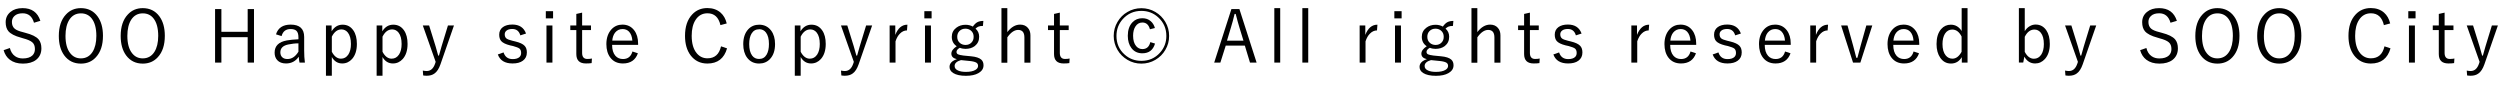
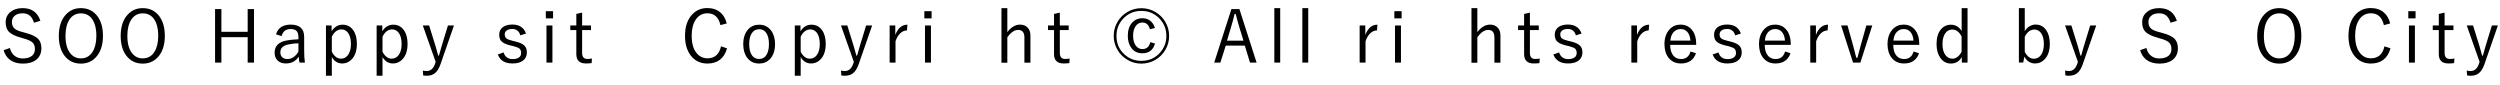
<svg xmlns="http://www.w3.org/2000/svg" id="_レイヤー_2" data-name="レイヤー 2" width="344.3" height="11.77" viewBox="0 0 344.3 11.77">
  <defs>
    <style>
      .cls-1 {
        stroke-width: 0px;
      }
    </style>
  </defs>
  <g id="_レイヤー6" data-name="レイヤー6">
    <g>
      <path class="cls-1" d="M5.55,2.87l-.87.26c-.25-.87-.77-1.3-1.56-1.3-.49,0-.87.12-1.13.37-.23.21-.35.49-.35.82,0,.41.13.72.38.93.22.19.61.35,1.15.48l.32.09c.9.23,1.51.53,1.83.91.25.3.38.71.38,1.23,0,.68-.25,1.21-.74,1.59-.45.34-1.05.51-1.8.51s-1.33-.18-1.8-.53c-.41-.31-.7-.75-.86-1.32l.86-.3c.12.5.36.88.72,1.13.3.21.65.31,1.06.31.59,0,1.03-.14,1.32-.41.23-.22.35-.52.35-.88,0-.42-.12-.73-.37-.94-.24-.21-.67-.39-1.28-.55l-.29-.09c-.83-.22-1.4-.52-1.71-.88-.25-.3-.38-.71-.38-1.24,0-.58.22-1.06.67-1.42.42-.35.97-.52,1.66-.52,1.26,0,2.07.58,2.45,1.75Z" />
      <path class="cls-1" d="M11.14,1.12c.97,0,1.74.38,2.29,1.13.5.68.75,1.57.75,2.68,0,1.27-.32,2.25-.97,2.95-.54.59-1.23.88-2.07.88-.97,0-1.73-.38-2.29-1.13-.5-.68-.75-1.57-.75-2.68,0-1.27.33-2.26.98-2.95.54-.59,1.23-.88,2.06-.88ZM11.14,1.84c-.69,0-1.22.3-1.6.89-.34.54-.52,1.28-.52,2.21,0,1.06.22,1.86.67,2.41.37.46.85.69,1.45.69.69,0,1.23-.3,1.61-.9.34-.54.52-1.27.52-2.2,0-1.06-.22-1.87-.66-2.42-.37-.46-.86-.68-1.46-.68Z" />
      <path class="cls-1" d="M19.66,1.12c.97,0,1.74.38,2.29,1.13.5.68.75,1.57.75,2.68,0,1.27-.32,2.25-.97,2.95-.54.59-1.23.88-2.07.88-.97,0-1.73-.38-2.29-1.13-.5-.68-.75-1.57-.75-2.68,0-1.27.33-2.26.98-2.95.54-.59,1.23-.88,2.06-.88ZM19.66,1.84c-.69,0-1.22.3-1.6.89-.34.54-.52,1.28-.52,2.21,0,1.06.22,1.86.67,2.41.37.46.85.69,1.45.69.69,0,1.23-.3,1.61-.9.34-.54.52-1.27.52-2.2,0-1.06-.22-1.87-.66-2.42-.37-.46-.86-.68-1.46-.68Z" />
      <path class="cls-1" d="M34.98,1.25v7.37h-.87v-3.5h-3.62v3.5h-.87V1.25h.87v3.13h3.62V1.25h.87Z" />
      <path class="cls-1" d="M38.01,4.73c.28-.9.96-1.34,2.03-1.34,1.23,0,1.85.57,1.85,1.7v1.87c0,.6.03,1.15.1,1.66h-.74c-.05-.21-.08-.48-.11-.81-.42.62-1.01.93-1.75.93-.52,0-.93-.15-1.21-.46-.24-.26-.36-.61-.36-1.03,0-.92.56-1.48,1.68-1.68.42-.08.96-.13,1.6-.16v-.27c0-.44-.1-.74-.29-.91-.17-.15-.43-.23-.79-.23-.65,0-1.07.32-1.24.97l-.77-.24ZM41.1,5.97c-.47,0-.94.06-1.42.16-.71.15-1.07.51-1.07,1.08,0,.3.1.54.29.7.17.15.4.22.69.22.6,0,1.1-.34,1.51-1.01v-1.15Z" />
      <path class="cls-1" d="M45.67,3.51v.8c.38-.61.88-.91,1.51-.91s1.12.26,1.48.78c.33.47.49,1.1.49,1.87,0,.88-.22,1.57-.66,2.07-.37.41-.82.62-1.36.62-.62,0-1.1-.3-1.43-.89v2.58h-.81V3.51h.78ZM45.7,5.04v2.09c.33.63.75.95,1.26.95.43,0,.76-.19,1.02-.58.23-.36.35-.84.35-1.44,0-.69-.14-1.21-.42-1.57-.23-.29-.53-.44-.88-.44-.55,0-.99.33-1.32.98Z" />
      <path class="cls-1" d="M52.65,3.51v.8c.38-.61.88-.91,1.51-.91s1.12.26,1.48.78c.33.47.49,1.1.49,1.87,0,.88-.22,1.57-.66,2.07-.37.41-.82.62-1.36.62-.62,0-1.1-.3-1.43-.89v2.58h-.81V3.51h.78ZM52.68,5.04v2.09c.33.63.75.95,1.26.95.43,0,.76-.19,1.02-.58.23-.36.35-.84.35-1.44,0-.69-.14-1.21-.42-1.57-.23-.29-.53-.44-.88-.44-.55,0-.99.33-1.32.98Z" />
      <path class="cls-1" d="M62.52,3.51l-1.86,5.35c-.21.6-.48,1.02-.82,1.26-.28.21-.64.31-1.07.31-.17,0-.33-.01-.49-.04l-.05-.67c.2.04.38.06.53.06.55,0,.93-.34,1.16-1.02l.08-.24-1.77-5.01h.87l.9,2.9c.07.21.18.62.35,1.25h.1c.19-.69.31-1.11.36-1.27l.88-2.88h.83Z" />
      <path class="cls-1" d="M72.44,4.62l-.78.25c-.17-.59-.54-.88-1.11-.88-.35,0-.62.08-.8.23-.16.13-.24.3-.24.5,0,.26.08.45.24.58.15.11.42.22.81.31l.41.1c.62.15,1.05.35,1.28.6.21.22.31.52.31.92,0,.48-.18.86-.55,1.13-.35.26-.82.38-1.42.38-1.05,0-1.73-.41-2.03-1.24l.79-.28c.2.62.62.92,1.26.92.42,0,.73-.1.93-.28.15-.14.23-.33.23-.56,0-.29-.08-.49-.24-.62-.15-.11-.44-.22-.87-.34l-.41-.09c-.6-.15-1.01-.35-1.23-.6-.18-.21-.27-.51-.27-.88,0-.44.17-.79.51-1.04.32-.23.75-.35,1.3-.35.95,0,1.58.41,1.88,1.23Z" />
      <path class="cls-1" d="M76.17,1.54v.99h-1v-.99h1ZM76.08,3.51v5.11h-.82V3.51h.82Z" />
      <path class="cls-1" d="M80.17,1.74v1.77h1.22v.63h-1.22v3.15c0,.55.24.83.71.83.24,0,.46-.02.64-.06l-.04.63c-.23.04-.5.05-.79.05-.88,0-1.32-.43-1.32-1.3v-3.3h-.83v-.63h.83v-1.59l.8-.18Z" />
-       <path class="cls-1" d="M87.88,6.18h-3.58c0,.66.15,1.16.46,1.51.26.29.61.44,1.04.44.67,0,1.11-.35,1.3-1.04l.75.25c-.33.93-1.02,1.4-2.06,1.4-.75,0-1.32-.27-1.73-.8-.36-.47-.55-1.09-.55-1.86,0-.86.24-1.54.71-2.05.4-.43.91-.64,1.5-.64.68,0,1.22.26,1.62.78.36.47.54,1.08.54,1.83v.18ZM87.09,5.6c-.04-.55-.2-.96-.46-1.24-.23-.24-.53-.36-.89-.36-.42,0-.76.16-1.03.49-.22.28-.35.65-.39,1.1h2.77Z" />
      <path class="cls-1" d="M100.08,3.23l-.86.23c-.25-1.08-.84-1.63-1.79-1.63-.69,0-1.24.3-1.63.9-.36.55-.54,1.28-.54,2.2,0,1.05.23,1.85.7,2.41.39.46.88.69,1.47.69,1,0,1.62-.55,1.87-1.65l.83.28c-.4,1.39-1.3,2.09-2.71,2.09-.97,0-1.74-.38-2.31-1.13-.51-.68-.77-1.57-.77-2.68,0-1.27.33-2.25.99-2.95.55-.59,1.25-.88,2.09-.88.73,0,1.34.21,1.82.63.41.36.69.85.84,1.47Z" />
      <path class="cls-1" d="M104.55,3.4c.69,0,1.24.27,1.65.81.36.48.54,1.1.54,1.86,0,.88-.23,1.56-.69,2.05-.39.42-.9.63-1.5.63-.7,0-1.26-.27-1.66-.81-.35-.47-.53-1.09-.53-1.85,0-.88.23-1.56.69-2.06.39-.42.9-.63,1.51-.63ZM104.55,4.03c-.46,0-.81.2-1.05.6-.21.35-.32.83-.32,1.44,0,.7.14,1.23.41,1.59.23.31.55.46.95.46.46,0,.81-.2,1.04-.6.21-.36.32-.84.32-1.46,0-.7-.14-1.22-.41-1.58-.23-.31-.55-.46-.95-.46Z" />
      <path class="cls-1" d="M110.24,3.51v.8c.38-.61.88-.91,1.51-.91s1.12.26,1.48.78c.33.47.49,1.1.49,1.87,0,.88-.22,1.57-.66,2.07-.37.41-.82.62-1.36.62-.62,0-1.1-.3-1.43-.89v2.58h-.81V3.51h.78ZM110.27,5.04v2.09c.33.63.75.95,1.26.95.43,0,.76-.19,1.02-.58.23-.36.35-.84.35-1.44,0-.69-.14-1.21-.42-1.57-.23-.29-.53-.44-.88-.44-.55,0-.99.33-1.32.98Z" />
      <path class="cls-1" d="M120.11,3.51l-1.86,5.35c-.21.6-.48,1.02-.82,1.26-.28.21-.64.31-1.07.31-.17,0-.33-.01-.49-.04l-.05-.67c.2.04.38.06.53.06.55,0,.93-.34,1.16-1.02l.08-.24-1.77-5.01h.87l.9,2.9c.07.21.18.62.35,1.25h.1c.19-.69.31-1.11.36-1.27l.88-2.88h.83Z" />
      <path class="cls-1" d="M124.97,3.4l-.06.79c-.35,0-.67.14-.96.43-.27.26-.47.62-.62,1.07v2.93h-.81V3.51h.78v1.3c.36-.94.92-1.41,1.66-1.41Z" />
      <path class="cls-1" d="M128.3,1.54v.99h-1v-.99h1ZM128.21,3.51v5.11h-.82V3.51h.82Z" />
-       <path class="cls-1" d="M135.43,2.87l-.06.7c-.26,0-.48.03-.63.1-.12.05-.25.14-.39.27.33.29.5.66.5,1.12,0,.54-.2.96-.6,1.28-.34.26-.77.39-1.29.39-.28,0-.54-.05-.77-.15-.31.17-.46.36-.46.57,0,.15.07.26.2.33.14.07.39.12.76.17l1.03.1c.68.06,1.15.22,1.42.46.21.19.31.45.31.78,0,.46-.23.81-.7,1.08-.43.25-1.01.37-1.73.37-.76,0-1.34-.13-1.74-.38-.34-.21-.51-.5-.51-.85,0-.48.34-.84,1.01-1.06-.51-.12-.76-.37-.76-.76,0-.36.25-.7.74-1.02-.46-.31-.68-.74-.68-1.3,0-.52.21-.94.62-1.25.35-.27.78-.41,1.27-.41.38,0,.72.09,1.01.25.2-.29.41-.5.65-.62.22-.11.49-.16.81-.16ZM132.37,8.27c-.6.17-.9.44-.9.82,0,.28.16.49.49.63.27.12.63.18,1.07.18.56,0,1-.09,1.3-.27.24-.14.37-.33.37-.55,0-.21-.08-.36-.25-.46-.18-.1-.48-.18-.9-.22l-1.18-.12ZM132.96,3.95c-.34,0-.62.11-.84.34-.2.21-.29.47-.29.78,0,.36.12.65.38.86.21.17.46.26.76.26.34,0,.62-.11.83-.34.2-.21.29-.46.29-.78,0-.36-.12-.65-.38-.86-.21-.17-.46-.26-.75-.26Z" />
      <path class="cls-1" d="M138.73,1.12v3.3c.53-.69,1.12-1.03,1.76-1.03.46,0,.81.15,1.07.45.23.26.35.6.35,1.03v3.76h-.83v-3.47c0-.7-.29-1.04-.86-1.04-.51,0-1.01.34-1.49,1.02v3.5h-.81V1.12h.81Z" />
      <path class="cls-1" d="M145.96,1.74v1.77h1.22v.63h-1.22v3.15c0,.55.24.83.71.83.24,0,.46-.02.64-.06l-.04.63c-.23.04-.5.05-.79.05-.88,0-1.32-.43-1.32-1.3v-3.3h-.83v-.63h.83v-1.59l.8-.18Z" />
      <path class="cls-1" d="M157.19,1.13c.69,0,1.34.17,1.93.52.58.34,1.03.8,1.37,1.37.35.59.52,1.23.52,1.93s-.17,1.33-.52,1.92c-.33.57-.79,1.03-1.37,1.37-.59.35-1.24.52-1.93.52s-1.33-.17-1.92-.52c-.57-.34-1.03-.79-1.37-1.37-.34-.59-.52-1.23-.52-1.92s.17-1.34.52-1.93c.34-.58.79-1.04,1.37-1.37.59-.35,1.23-.52,1.92-.52ZM157.19,1.5c-1.03,0-1.88.38-2.56,1.13-.58.65-.87,1.42-.87,2.32,0,1.04.37,1.89,1.12,2.56.64.58,1.41.87,2.31.87,1.03,0,1.89-.37,2.56-1.12.59-.65.88-1.42.88-2.31,0-1.03-.38-1.89-1.13-2.57-.65-.59-1.42-.88-2.31-.88ZM159.05,3.86l-.68.17c-.17-.62-.51-.93-1.04-.93-.4,0-.72.18-.95.53-.22.33-.33.76-.33,1.29,0,.62.14,1.1.42,1.43.23.27.52.41.86.41.58,0,.94-.32,1.09-.96l.65.2c-.26.89-.84,1.34-1.75,1.34-.63,0-1.14-.24-1.5-.72-.33-.43-.5-1-.5-1.69,0-.79.21-1.41.64-1.86.36-.38.81-.56,1.36-.56.46,0,.85.13,1.16.41.27.23.46.54.57.93Z" />
      <path class="cls-1" d="M170.69,1.25l2.37,7.37h-.91l-.71-2.34h-2.63l-.74,2.34h-.85l2.37-7.37h1.1ZM171.25,5.6l-.55-1.79c-.14-.46-.32-1.09-.52-1.89h-.15c-.17.69-.33,1.32-.51,1.88l-.54,1.8h2.27Z" />
      <path class="cls-1" d="M176.31,1.12v7.5h-.81V1.12h.81Z" />
      <path class="cls-1" d="M180.17,1.12v7.5h-.81V1.12h.81Z" />
      <path class="cls-1" d="M189.7,3.4l-.06.79c-.35,0-.67.14-.96.43-.27.26-.47.62-.62,1.07v2.93h-.81V3.51h.78v1.3c.36-.94.92-1.41,1.66-1.41Z" />
      <path class="cls-1" d="M193.03,1.54v.99h-1v-.99h1ZM192.94,3.51v5.11h-.82V3.51h.82Z" />
-       <path class="cls-1" d="M200.16,2.87l-.06.7c-.26,0-.48.03-.63.1-.12.05-.25.14-.39.27.33.29.5.66.5,1.12,0,.54-.2.96-.6,1.28-.34.26-.77.39-1.29.39-.28,0-.54-.05-.77-.15-.31.17-.46.36-.46.57,0,.15.07.26.2.33.14.07.39.12.76.17l1.03.1c.68.06,1.15.22,1.42.46.21.19.31.45.31.78,0,.46-.23.81-.7,1.08-.43.25-1.01.37-1.73.37-.76,0-1.34-.13-1.74-.38-.34-.21-.51-.5-.51-.85,0-.48.34-.84,1.01-1.06-.51-.12-.76-.37-.76-.76,0-.36.25-.7.74-1.02-.46-.31-.68-.74-.68-1.3,0-.52.21-.94.62-1.25.35-.27.78-.41,1.27-.41.38,0,.72.09,1.01.25.2-.29.41-.5.65-.62.22-.11.49-.16.81-.16ZM197.1,8.27c-.6.17-.9.44-.9.82,0,.28.16.49.49.63.27.12.63.18,1.07.18.56,0,1-.09,1.3-.27.24-.14.37-.33.37-.55,0-.21-.08-.36-.25-.46-.18-.1-.48-.18-.9-.22l-1.18-.12ZM197.7,3.95c-.34,0-.62.11-.84.34-.2.21-.29.47-.29.78,0,.36.12.65.38.86.21.17.46.26.76.26.34,0,.62-.11.83-.34.2-.21.29-.46.29-.78,0-.36-.12-.65-.38-.86-.21-.17-.46-.26-.75-.26Z" />
      <path class="cls-1" d="M203.46,1.12v3.3c.53-.69,1.12-1.03,1.76-1.03.46,0,.81.15,1.07.45.23.26.35.6.35,1.03v3.76h-.83v-3.47c0-.7-.29-1.04-.86-1.04-.51,0-1.01.34-1.49,1.02v3.5h-.81V1.12h.81Z" />
      <path class="cls-1" d="M210.7,1.74v1.77h1.22v.63h-1.22v3.15c0,.55.24.83.71.83.24,0,.46-.02.64-.06l-.04.63c-.23.04-.5.05-.79.05-.88,0-1.32-.43-1.32-1.3v-3.3h-.83v-.63h.83v-1.59l.8-.18Z" />
      <path class="cls-1" d="M217.81,4.62l-.78.25c-.17-.59-.54-.88-1.11-.88-.35,0-.62.08-.8.23-.16.13-.24.3-.24.5,0,.26.08.45.24.58.15.11.42.22.81.31l.41.1c.62.15,1.05.35,1.28.6.21.22.31.52.31.92,0,.48-.18.86-.55,1.13-.35.26-.82.38-1.42.38-1.05,0-1.73-.41-2.03-1.24l.79-.28c.2.62.62.92,1.26.92.42,0,.73-.1.93-.28.15-.14.23-.33.23-.56,0-.29-.08-.49-.24-.62-.15-.11-.44-.22-.87-.34l-.41-.09c-.6-.15-1.01-.35-1.23-.6-.18-.21-.27-.51-.27-.88,0-.44.17-.79.51-1.04.32-.23.75-.35,1.3-.35.95,0,1.58.41,1.88,1.23Z" />
      <path class="cls-1" d="M227.12,3.4l-.06.79c-.35,0-.67.14-.96.43-.27.26-.47.62-.62,1.07v2.93h-.81V3.51h.78v1.3c.36-.94.92-1.41,1.66-1.41Z" />
      <path class="cls-1" d="M233.6,6.18h-3.58c0,.66.15,1.16.46,1.51.26.29.61.44,1.04.44.67,0,1.11-.35,1.3-1.04l.75.25c-.33.93-1.02,1.4-2.06,1.4-.75,0-1.32-.27-1.73-.8-.36-.47-.55-1.09-.55-1.86,0-.86.24-1.54.71-2.05.4-.43.91-.64,1.5-.64.68,0,1.22.26,1.62.78.36.47.54,1.08.54,1.83v.18ZM232.81,5.6c-.04-.55-.2-.96-.46-1.24-.23-.24-.53-.36-.89-.36-.42,0-.76.16-1.03.49-.22.28-.35.65-.39,1.1h2.77Z" />
      <path class="cls-1" d="M239.75,4.62l-.78.25c-.17-.59-.54-.88-1.11-.88-.35,0-.62.08-.8.23-.16.13-.24.3-.24.5,0,.26.08.45.24.58.15.11.42.22.81.31l.41.1c.62.15,1.05.35,1.28.6.21.22.31.52.31.92,0,.48-.18.86-.55,1.13-.35.26-.82.38-1.42.38-1.05,0-1.73-.41-2.03-1.24l.79-.28c.2.62.62.92,1.26.92.42,0,.73-.1.93-.28.15-.14.23-.33.23-.56,0-.29-.08-.49-.24-.62-.15-.11-.44-.22-.87-.34l-.41-.09c-.6-.15-1.01-.35-1.23-.6-.18-.21-.27-.51-.27-.88,0-.44.17-.79.51-1.04.32-.23.75-.35,1.3-.35.95,0,1.58.41,1.88,1.23Z" />
      <path class="cls-1" d="M246.62,6.18h-3.58c0,.66.15,1.16.46,1.51.26.29.61.44,1.04.44.67,0,1.11-.35,1.3-1.04l.75.25c-.33.93-1.02,1.4-2.06,1.4-.75,0-1.32-.27-1.73-.8-.36-.47-.55-1.09-.55-1.86,0-.86.24-1.54.71-2.05.4-.43.91-.64,1.5-.64.68,0,1.22.26,1.62.78.36.47.54,1.08.54,1.83v.18ZM245.83,5.6c-.04-.55-.2-.96-.46-1.24-.23-.24-.53-.36-.89-.36-.42,0-.76.16-1.03.49-.22.28-.35.65-.39,1.1h2.77Z" />
      <path class="cls-1" d="M251.76,3.4l-.06.79c-.35,0-.67.14-.96.43-.27.26-.47.62-.62,1.07v2.93h-.81V3.51h.78v1.3c.36-.94.92-1.41,1.66-1.41Z" />
      <path class="cls-1" d="M257.85,3.51l-1.64,5.11h-1.01l-1.64-5.11h.88l.78,2.8c.04.13.18.68.43,1.65h.15c.06-.2.14-.49.24-.89.08-.34.15-.6.21-.79l.78-2.77h.82Z" />
      <path class="cls-1" d="M264.32,6.18h-3.58c0,.66.15,1.16.46,1.51.26.29.61.44,1.04.44.67,0,1.11-.35,1.3-1.04l.75.25c-.33.93-1.02,1.4-2.06,1.4-.75,0-1.32-.27-1.73-.8-.36-.47-.55-1.09-.55-1.86,0-.86.24-1.54.71-2.05.4-.43.91-.64,1.5-.64.68,0,1.22.26,1.62.78.36.47.54,1.08.54,1.83v.18ZM263.53,5.6c-.04-.55-.2-.96-.46-1.24-.23-.24-.53-.36-.89-.36-.42,0-.76.16-1.03.49-.22.28-.35.65-.39,1.1h2.77Z" />
      <path class="cls-1" d="M270.97,1.12v7.5h-.79v-.75c-.36.59-.85.88-1.49.88s-1.11-.27-1.48-.8c-.34-.49-.51-1.12-.51-1.88,0-.89.21-1.58.64-2.07.35-.4.8-.6,1.33-.6.62,0,1.12.29,1.49.87V1.12h.81ZM270.16,5.05c-.32-.65-.75-.98-1.3-.98-.42,0-.75.19-1,.57-.22.36-.34.83-.34,1.43,0,.68.15,1.21.45,1.57.24.29.55.44.92.44.5,0,.92-.32,1.26-.95v-2.08Z" />
      <path class="cls-1" d="M278.85,1.12v3.17c.19-.31.42-.54.71-.7.25-.14.51-.21.78-.21.62,0,1.11.26,1.47.78.33.48.49,1.11.49,1.89,0,.88-.22,1.56-.67,2.07-.37.41-.82.62-1.35.62-.64,0-1.14-.31-1.49-.94l-.15.81h-.6V1.12h.81ZM278.85,5.05v2.09c.33.63.75.95,1.26.95.43,0,.76-.19,1.02-.58.23-.36.35-.84.35-1.44,0-.69-.14-1.21-.42-1.56-.23-.29-.52-.44-.88-.44-.55,0-.99.33-1.32.98Z" />
      <path class="cls-1" d="M288.69,3.51l-1.86,5.35c-.21.6-.48,1.02-.82,1.26-.28.21-.64.31-1.07.31-.17,0-.33-.01-.49-.04l-.05-.67c.2.04.38.06.53.06.55,0,.93-.34,1.16-1.02l.08-.24-1.77-5.01h.87l.9,2.9c.07.21.18.62.35,1.25h.1c.19-.69.31-1.11.36-1.27l.88-2.88h.83Z" />
      <path class="cls-1" d="M299.79,2.87l-.87.26c-.25-.87-.77-1.3-1.56-1.3-.49,0-.87.12-1.13.37-.23.21-.35.49-.35.82,0,.41.13.72.38.93.22.19.61.35,1.15.48l.32.09c.9.23,1.51.53,1.83.91.25.3.38.71.38,1.23,0,.68-.25,1.21-.74,1.59-.45.34-1.05.51-1.8.51s-1.33-.18-1.8-.53c-.41-.31-.7-.75-.86-1.32l.86-.3c.12.5.36.88.72,1.13.3.21.65.31,1.06.31.59,0,1.03-.14,1.32-.41.23-.22.35-.52.35-.88,0-.42-.12-.73-.37-.94-.24-.21-.67-.39-1.28-.55l-.29-.09c-.83-.22-1.4-.52-1.71-.88-.25-.3-.38-.71-.38-1.24,0-.58.22-1.06.67-1.42.42-.35.97-.52,1.66-.52,1.26,0,2.07.58,2.45,1.75Z" />
-       <path class="cls-1" d="M305.38,1.12c.97,0,1.74.38,2.29,1.13.5.68.75,1.57.75,2.68,0,1.27-.32,2.25-.97,2.95-.54.59-1.23.88-2.07.88-.97,0-1.73-.38-2.29-1.13-.5-.68-.75-1.57-.75-2.68,0-1.27.33-2.26.98-2.95.54-.59,1.23-.88,2.06-.88ZM305.38,1.84c-.69,0-1.22.3-1.6.89-.34.54-.52,1.28-.52,2.21,0,1.06.22,1.86.67,2.41.37.46.85.69,1.45.69.69,0,1.23-.3,1.61-.9.34-.54.52-1.27.52-2.2,0-1.06-.22-1.87-.66-2.42-.37-.46-.86-.68-1.46-.68Z" />
      <path class="cls-1" d="M313.9,1.12c.97,0,1.74.38,2.29,1.13.5.68.75,1.57.75,2.68,0,1.27-.32,2.25-.97,2.95-.54.59-1.23.88-2.07.88-.97,0-1.73-.38-2.29-1.13-.5-.68-.75-1.57-.75-2.68,0-1.27.33-2.26.98-2.95.54-.59,1.23-.88,2.06-.88ZM313.9,1.84c-.69,0-1.22.3-1.6.89-.34.54-.52,1.28-.52,2.21,0,1.06.22,1.86.67,2.41.37.46.85.69,1.45.69.69,0,1.23-.3,1.61-.9.34-.54.52-1.27.52-2.2,0-1.06-.22-1.87-.66-2.42-.37-.46-.86-.68-1.46-.68Z" />
      <path class="cls-1" d="M329.17,3.23l-.86.23c-.25-1.08-.84-1.63-1.79-1.63-.69,0-1.24.3-1.63.9-.36.55-.54,1.28-.54,2.2,0,1.05.23,1.85.7,2.41.39.46.88.69,1.47.69,1,0,1.62-.55,1.87-1.65l.83.28c-.4,1.39-1.3,2.09-2.71,2.09-.97,0-1.74-.38-2.31-1.13-.51-.68-.77-1.57-.77-2.68,0-1.27.33-2.25.99-2.95.55-.59,1.25-.88,2.09-.88.73,0,1.34.21,1.82.63.41.36.69.85.84,1.47Z" />
      <path class="cls-1" d="M332.67,1.54v.99h-1v-.99h1ZM332.58,3.51v5.11h-.82V3.51h.82Z" />
      <path class="cls-1" d="M336.67,1.74v1.77h1.22v.63h-1.22v3.15c0,.55.24.83.71.83.24,0,.46-.02.64-.06l-.04.63c-.23.04-.5.05-.79.05-.88,0-1.32-.43-1.32-1.3v-3.3h-.83v-.63h.83v-1.59l.8-.18Z" />
      <path class="cls-1" d="M344.01,3.51l-1.86,5.35c-.21.6-.48,1.02-.82,1.26-.28.21-.64.31-1.07.31-.17,0-.33-.01-.49-.04l-.05-.67c.2.04.38.06.53.06.55,0,.93-.34,1.16-1.02l.08-.24-1.77-5.01h.87l.9,2.9c.07.21.18.62.35,1.25h.1c.19-.69.31-1.11.36-1.27l.88-2.88h.83Z" />
    </g>
  </g>
</svg>